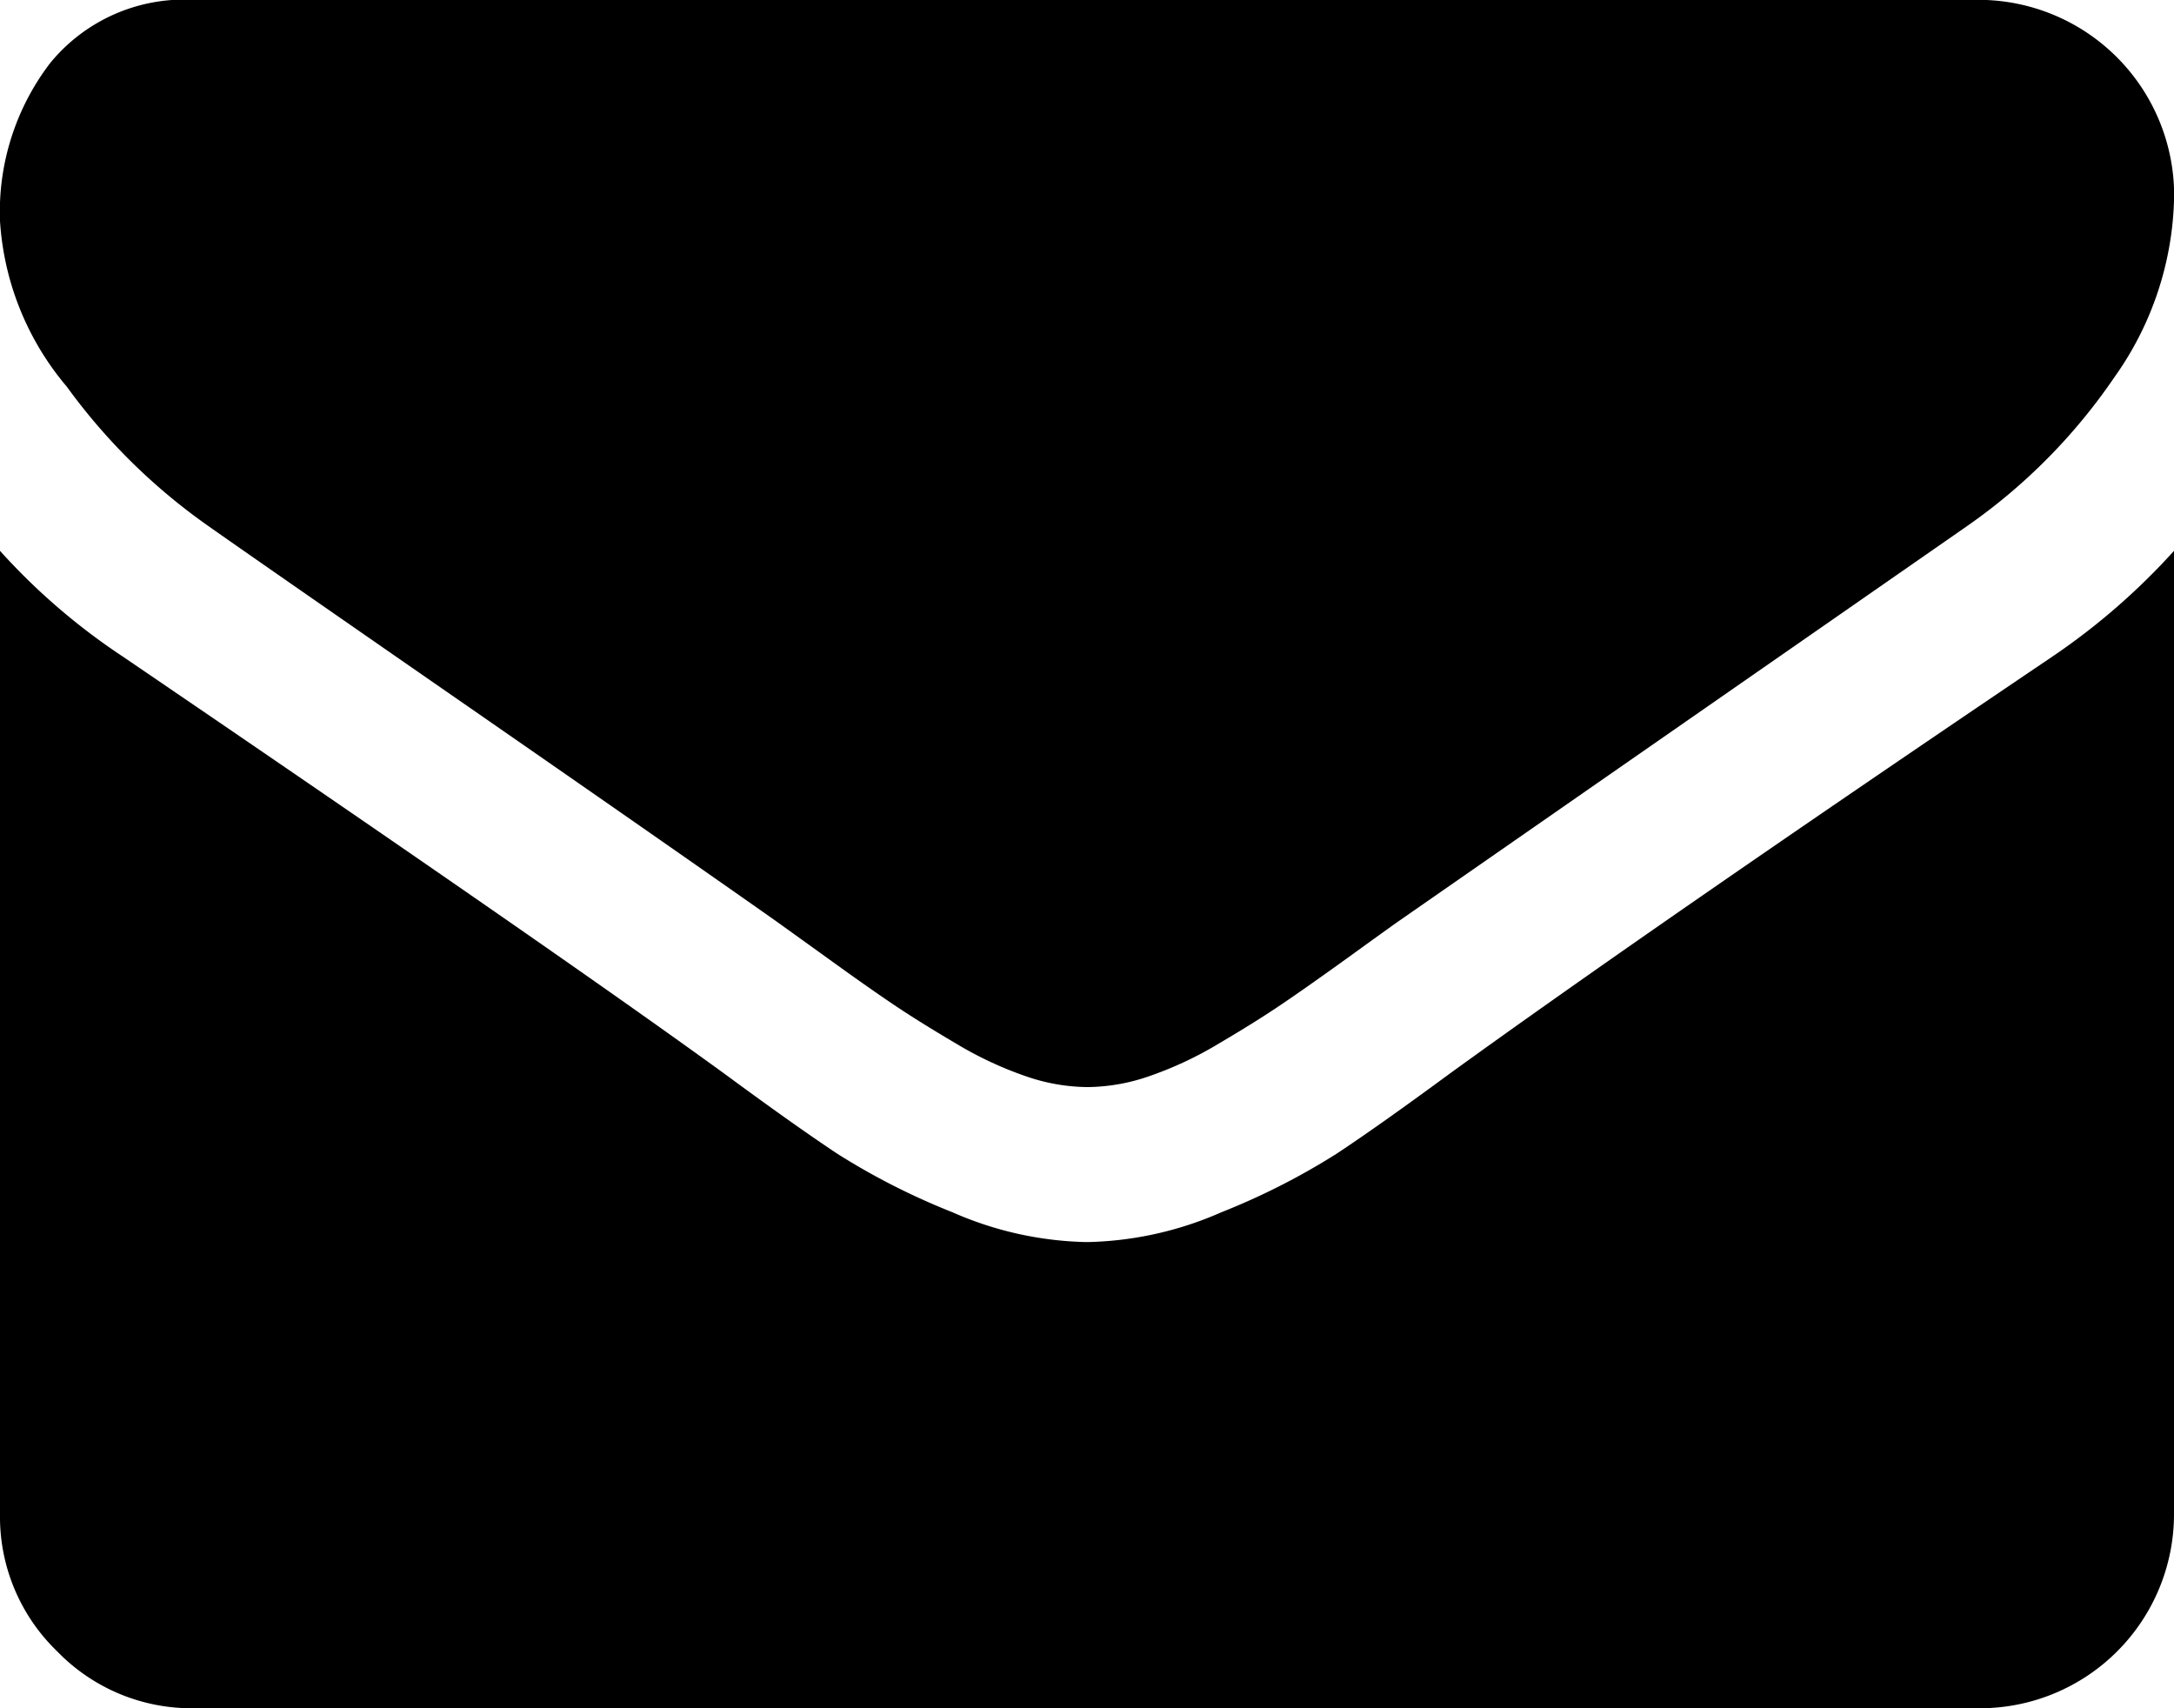
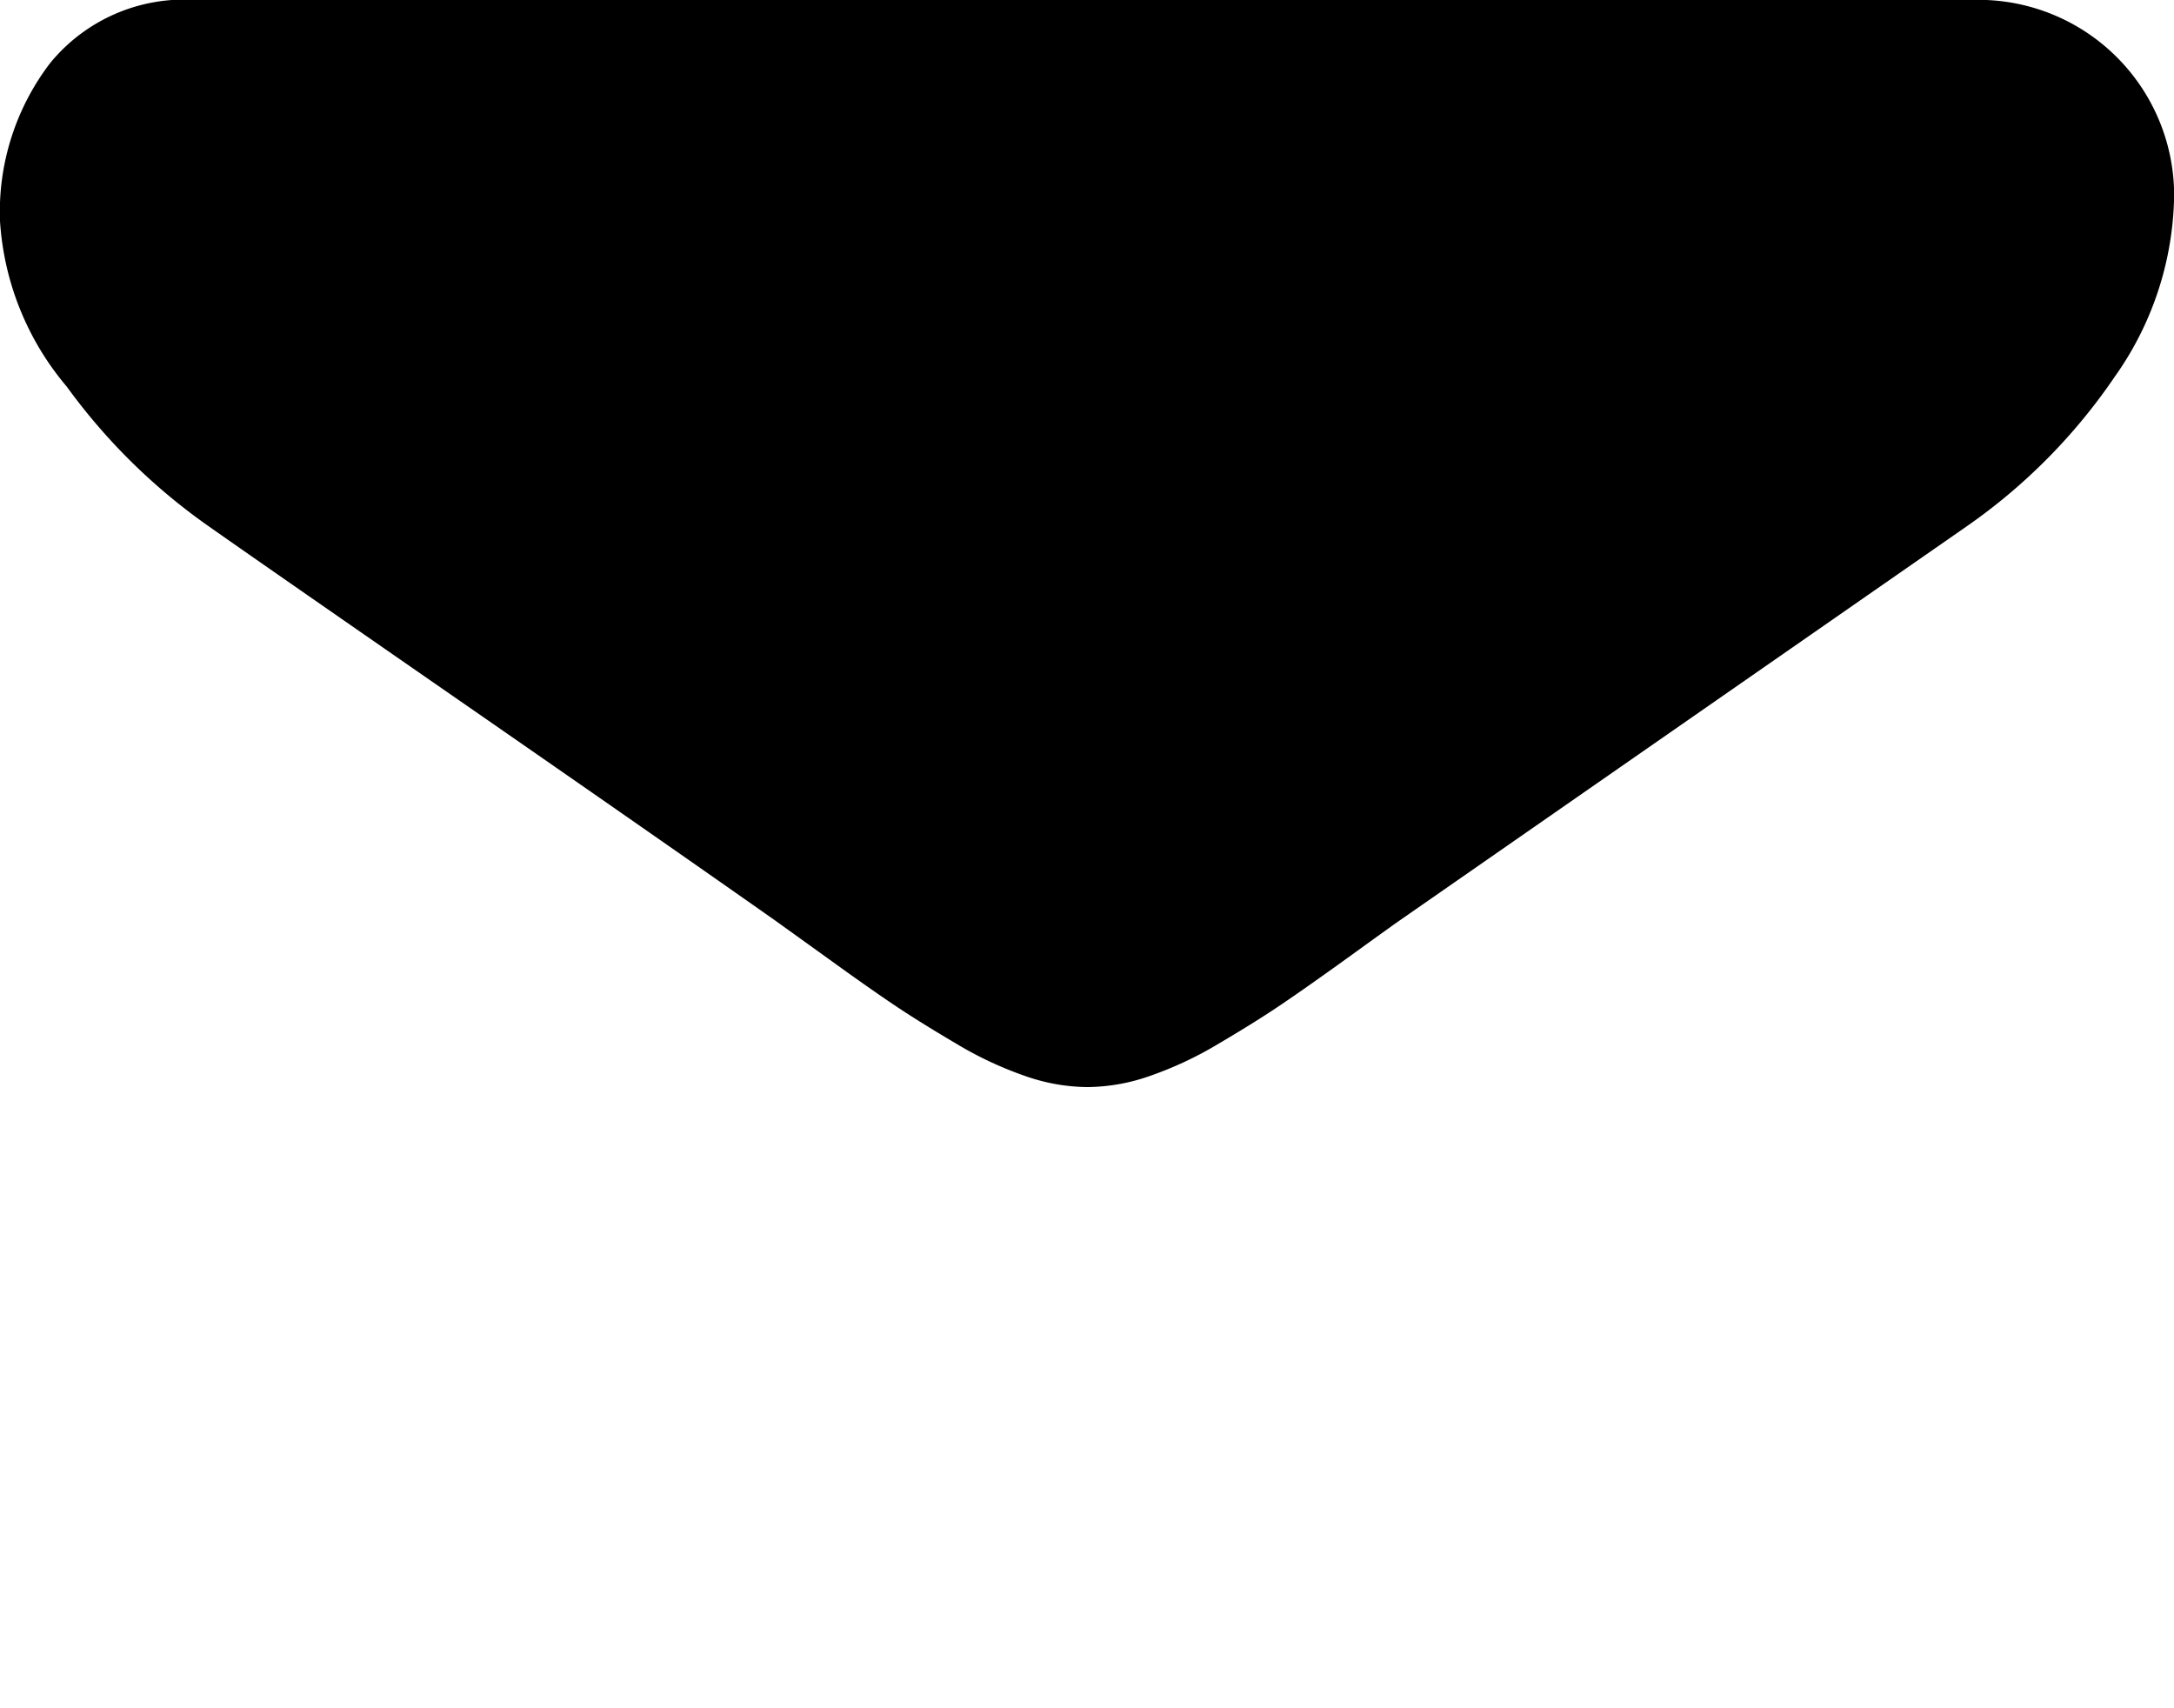
<svg xmlns="http://www.w3.org/2000/svg" width="14.56" height="11.44" viewBox="0 0 14.56 11.44">
  <g id="mail-01" transform="translate(0 -54.82)">
    <g id="mail-01-2" data-name="mail-01" transform="translate(0 54.82)">
      <path id="Tracé_6031" data-name="Tracé 6031" d="M1.4,58.346q.276.195,1.666,1.158t2.129,1.483l.345.248q.264.191.439.309t.423.264a2.451,2.451,0,0,0,.467.219,1.287,1.287,0,0,0,.406.073h.016a1.288,1.288,0,0,0,.406-.073,2.453,2.453,0,0,0,.467-.219q.248-.146.422-.264t.439-.309q.264-.191.345-.248l3.8-2.641a3.86,3.86,0,0,0,.991-1,2.146,2.146,0,0,0,.4-1.227,1.311,1.311,0,0,0-1.3-1.3H1.3a1.16,1.16,0,0,0-.963.422A1.64,1.64,0,0,0,0,56.3a1.9,1.9,0,0,0,.447,1.109A4.033,4.033,0,0,0,1.4,58.346Z" transform="translate(0 -54.82)" />
-       <path id="Tracé_6032" data-name="Tracé 6032" d="M13.747,185.144q-2.665,1.8-4.046,2.8-.463.341-.752.532a4.636,4.636,0,0,1-.768.39,2.338,2.338,0,0,1-.894.2H7.272a2.339,2.339,0,0,1-.894-.2,4.638,4.638,0,0,1-.768-.39q-.288-.191-.751-.532-1.1-.8-4.038-2.8A4.3,4.3,0,0,1,0,184.437v6.451a1.251,1.251,0,0,0,.382.918,1.252,1.252,0,0,0,.918.382H13.26a1.3,1.3,0,0,0,1.3-1.3v-6.451A4.48,4.48,0,0,1,13.747,185.144Z" transform="translate(0 -180.748)" />
    </g>
  </g>
</svg>